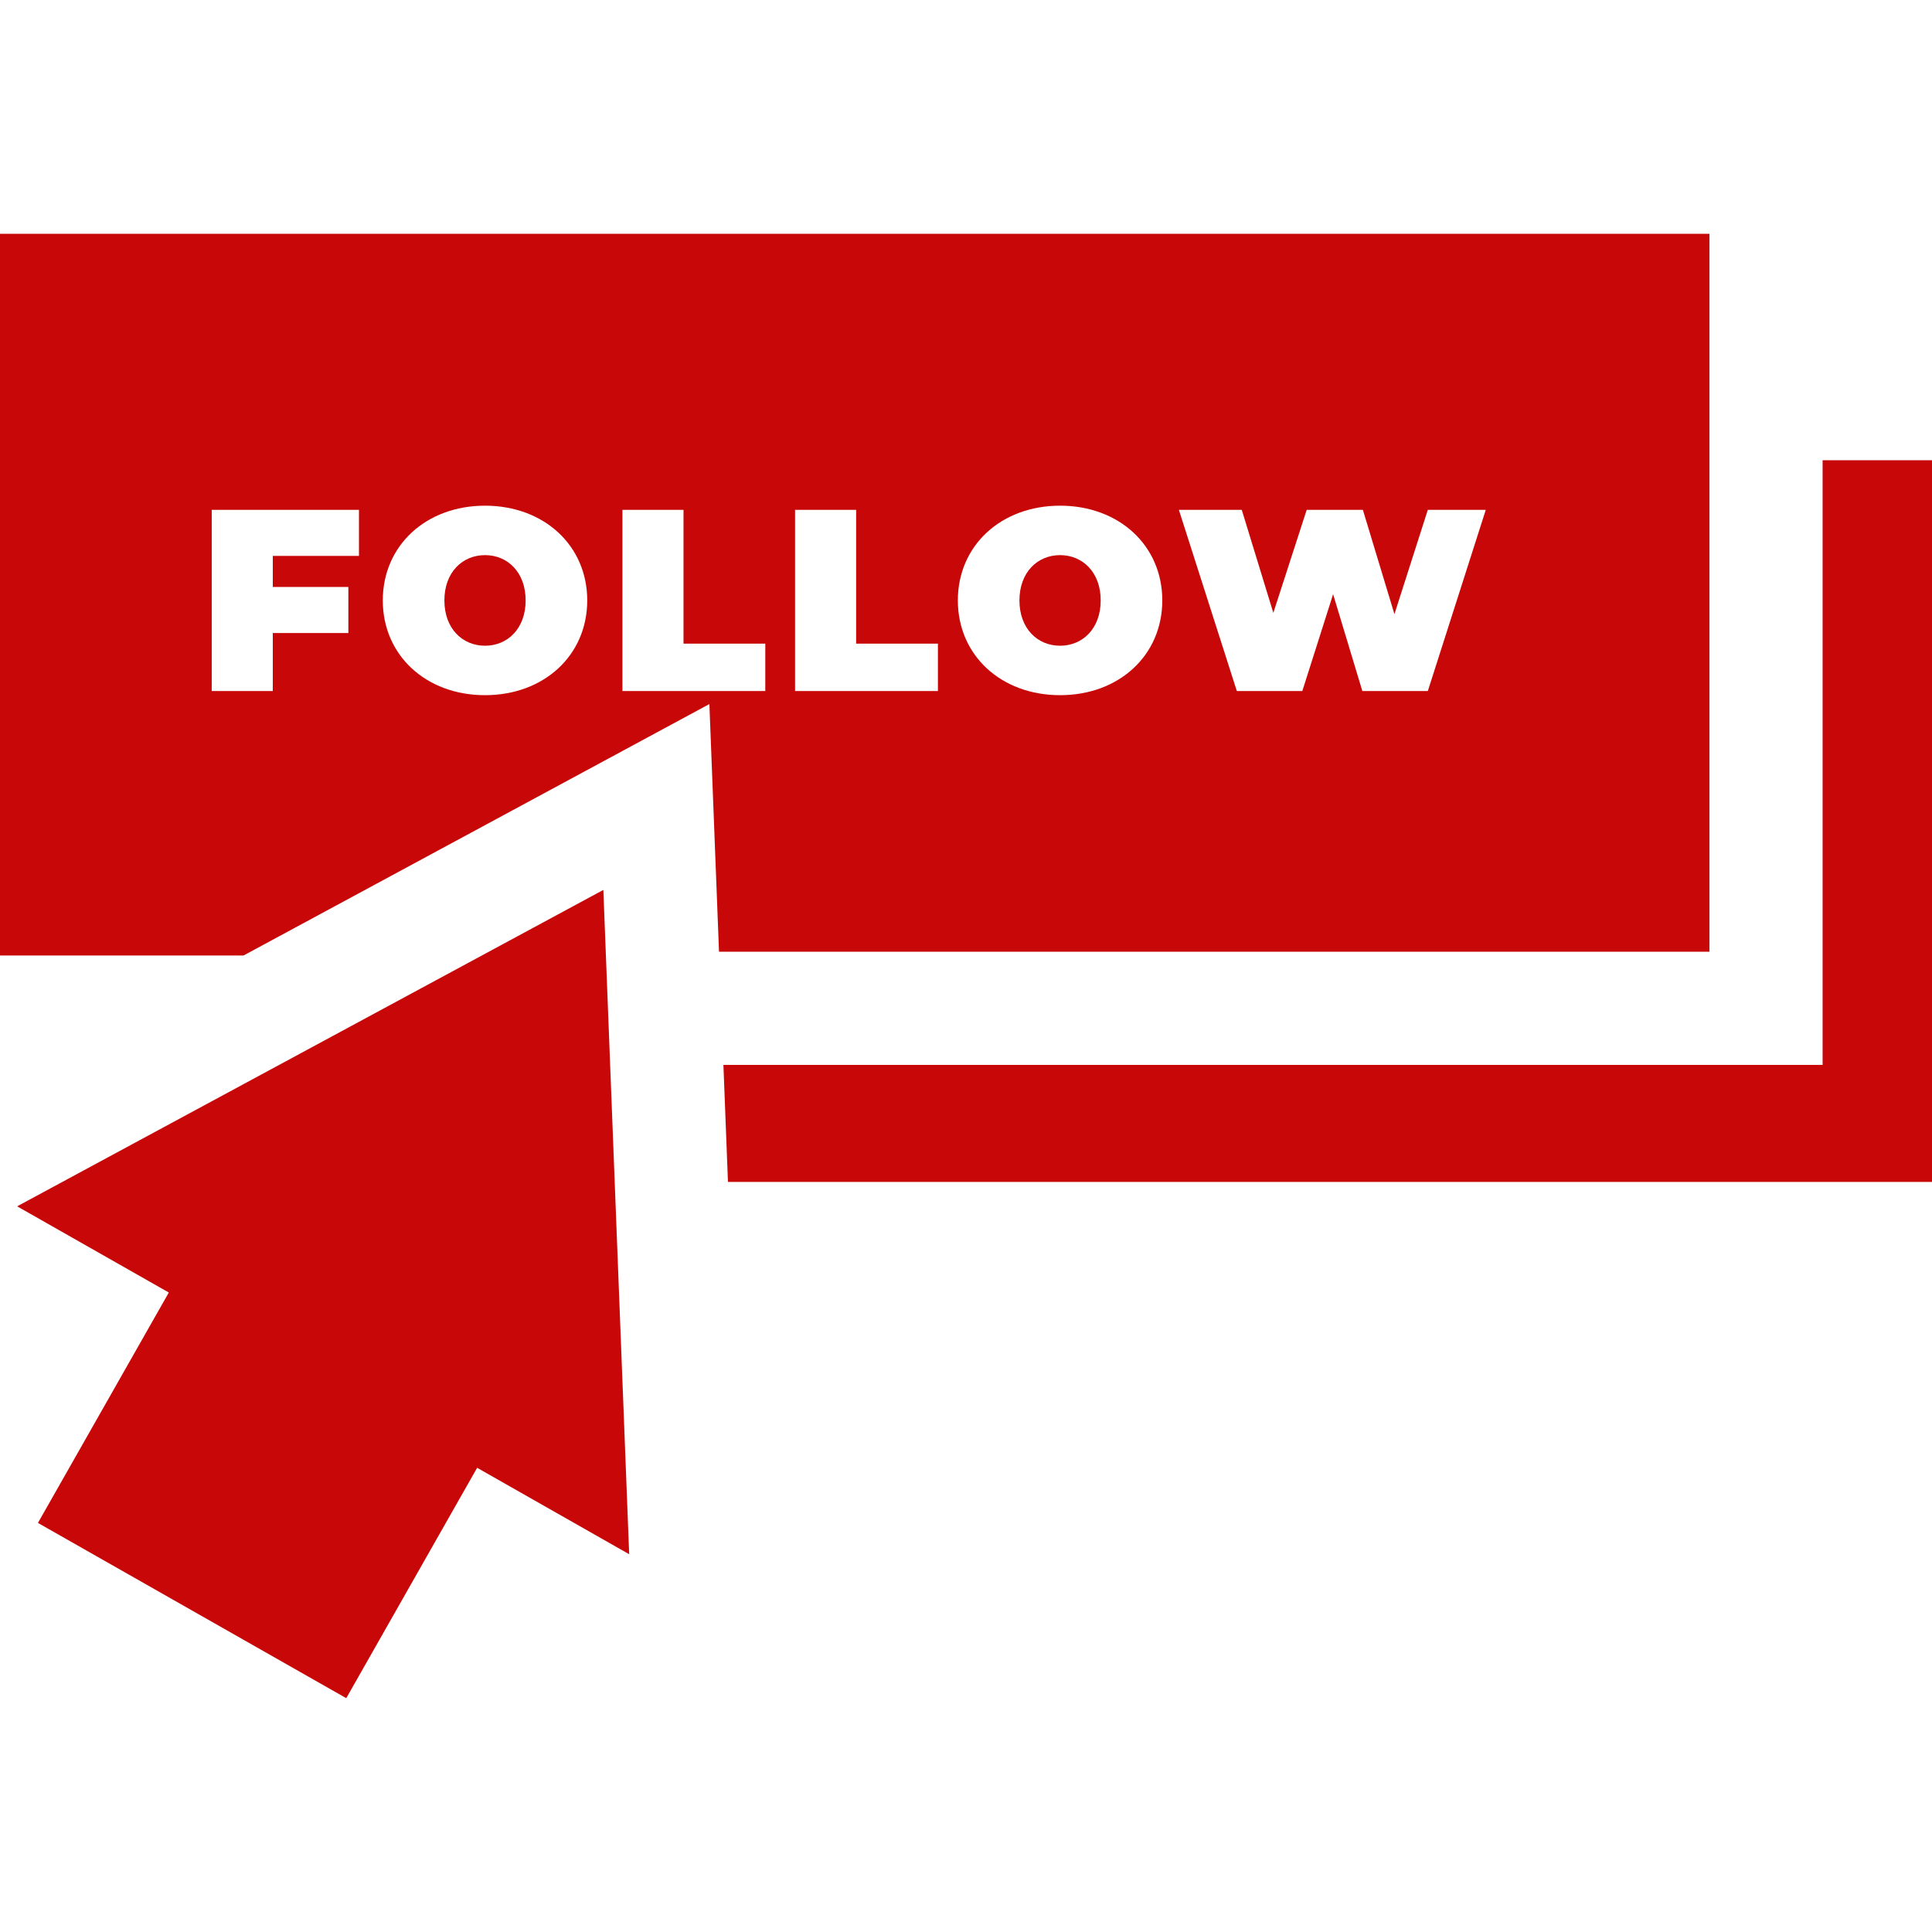
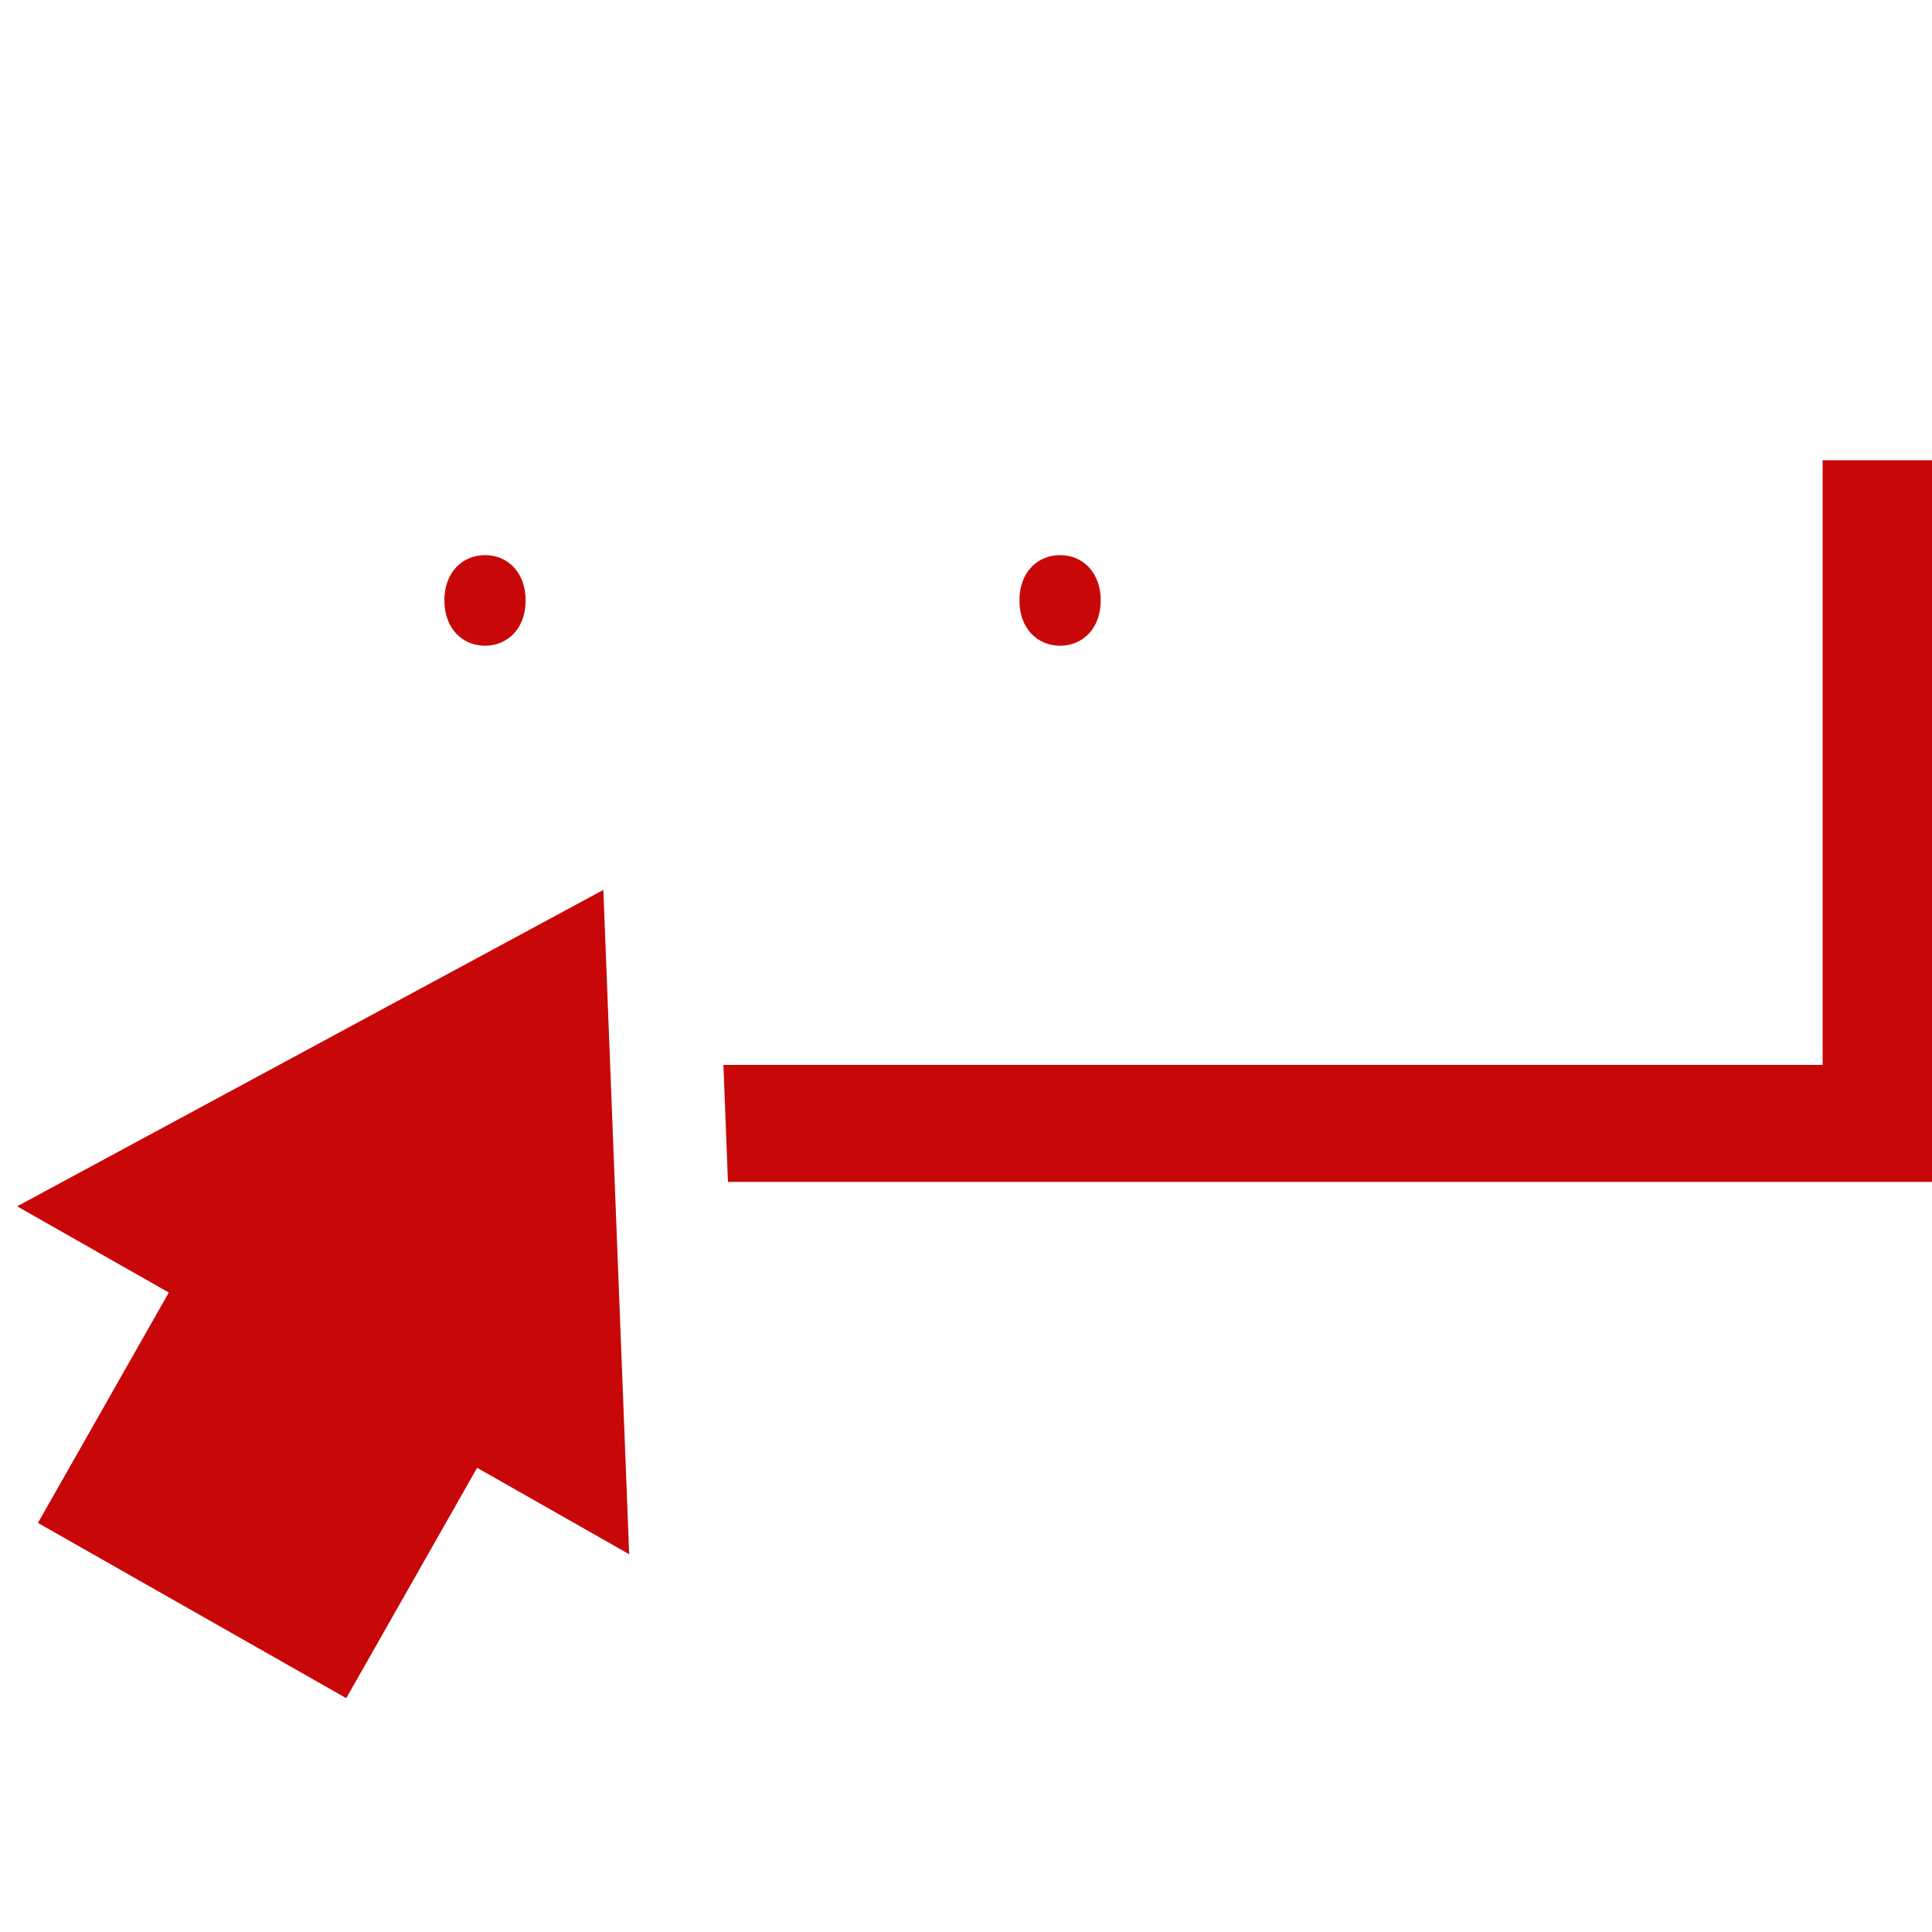
<svg xmlns="http://www.w3.org/2000/svg" version="1.1" width="512" height="512" x="0" y="0" viewBox="0 0 512 512" style="enable-background:new 0 0 512 512" xml:space="preserve" class="">
  <g>
    <g>
      <path d="M128.534,147.114c-5.967,0-10.768,4.527-10.768,12.005c0,7.479,4.801,12.006,10.768,12.006   c5.966,0,10.767-4.527,10.767-12.006C139.301,151.642,134.499,147.114,128.534,147.114z" fill="#c80808" data-original="#000000" class="" />
-       <path d="M187.993,186.582l2.552,65.633h262.475V61.964H0v191.251h64.543L187.993,186.582z M308.019,159.119   c0,14.545-11.453,25.109-27.089,25.109c-15.638,0-27.09-10.564-27.09-25.109c0-14.543,11.452-25.108,27.09-25.108   C296.566,134.011,308.019,144.576,308.019,159.119z M248.557,170.576v12.555H210.7v-48.022h16.185v35.468H248.557z M92.319,155.553   v12.211H72.293v15.367H56.108v-48.022H95.13v12.212H72.293v8.232H92.319z M312.412,135.108h16.665l8.367,27.304l8.847-27.304   h14.882l8.367,27.647l8.847-27.647h15.362l-15.362,48.022h-17.351l-7.749-25.658l-8.161,25.658h-17.352L312.412,135.108z    M128.534,184.229c-15.637,0-27.09-10.564-27.09-25.109c0-14.543,11.453-25.108,27.09-25.108s27.089,10.565,27.089,25.108   C155.622,173.664,144.17,184.229,128.534,184.229z M164.953,183.131v-48.022h16.185v35.468h21.672v12.555H164.953z" fill="#c80808" data-original="#000000" class="" />
      <polygon points="512,121.964 483.01,121.964 483.01,282.215 191.711,282.215 192.916,313.215 512,313.215  " fill="#c80808" data-original="#000000" class="" />
      <path d="M280.93,147.114c-5.967,0-10.768,4.527-10.768,12.005c0,7.479,4.801,12.006,10.768,12.006   c5.966,0,10.767-4.527,10.767-12.006C291.697,151.642,286.896,147.114,280.93,147.114z" fill="#c80808" data-original="#000000" class="" />
      <polygon points="159.894,235.836 4.542,319.689 44.736,342.536 10.054,403.59 91.762,450.036 126.445,388.981 166.739,411.885  " fill="#c80808" data-original="#000000" class="" />
    </g>
  </g>
</svg>